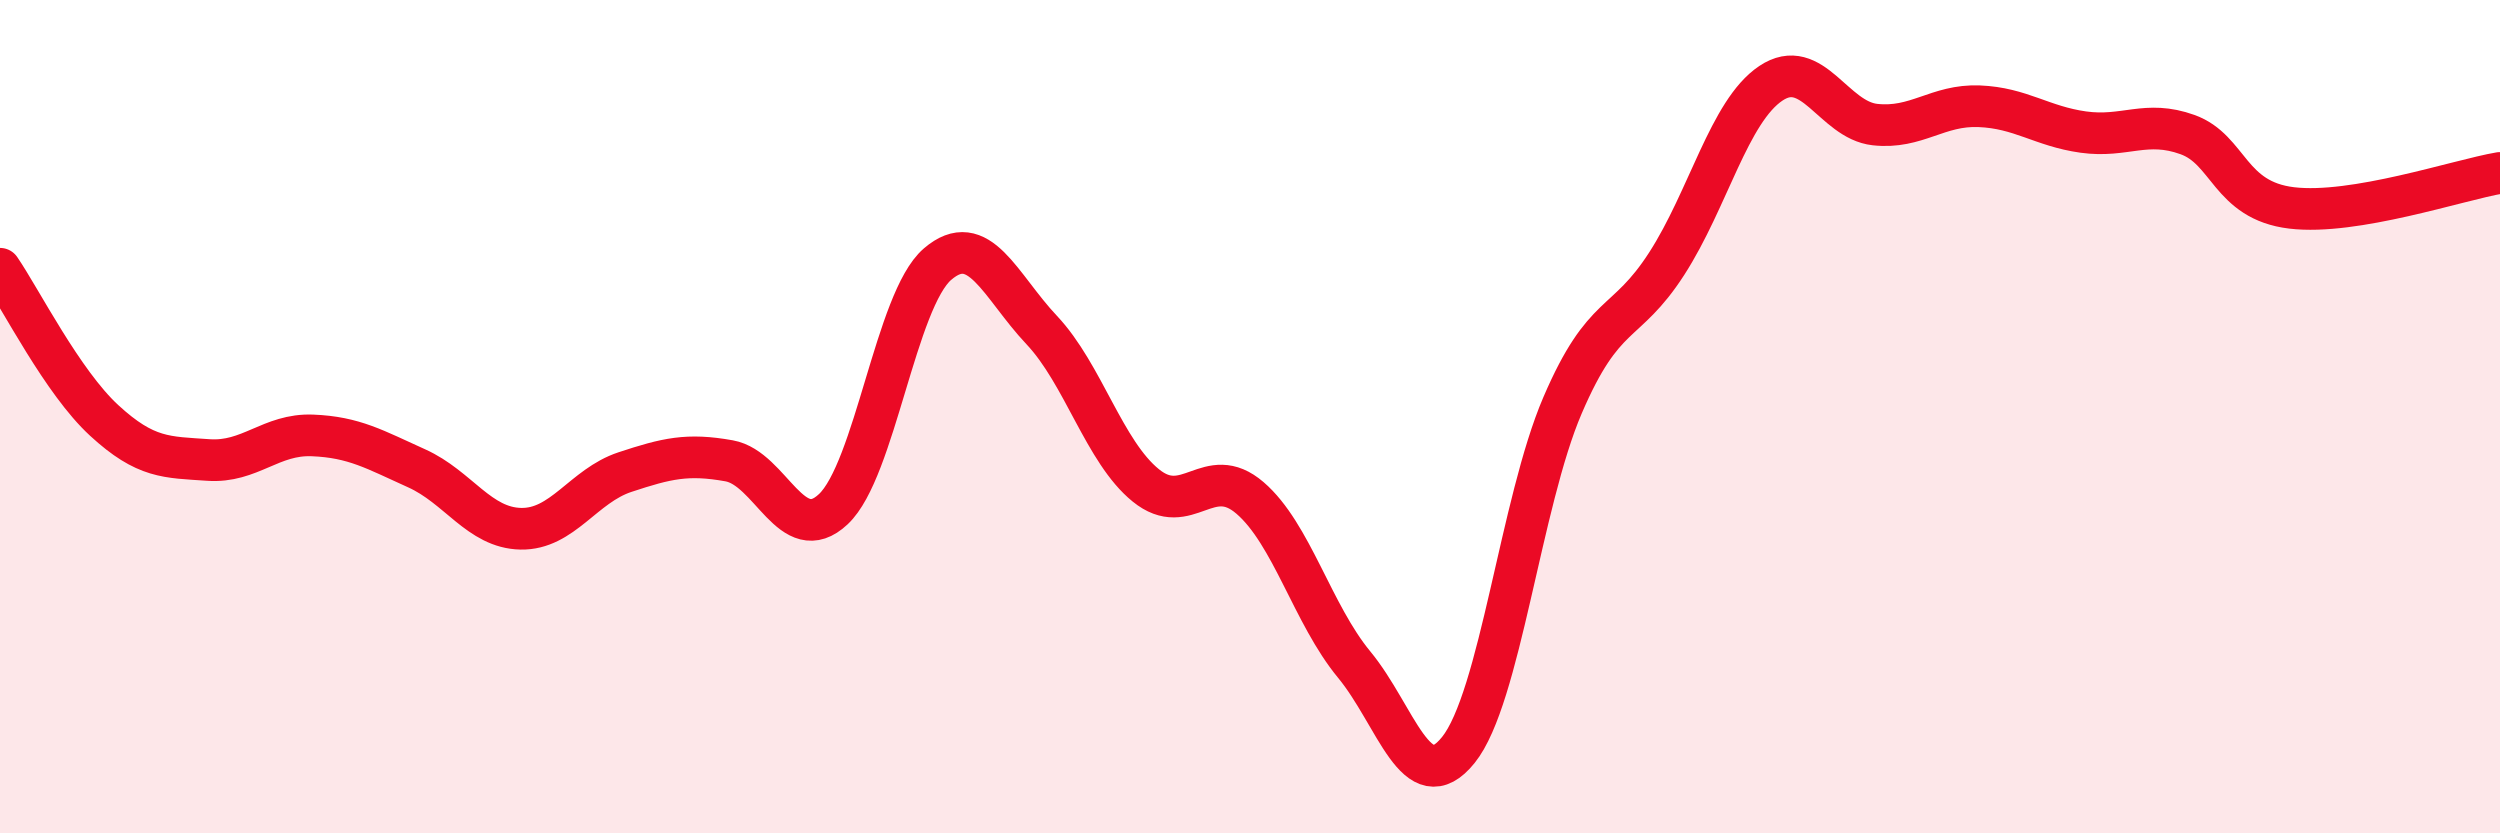
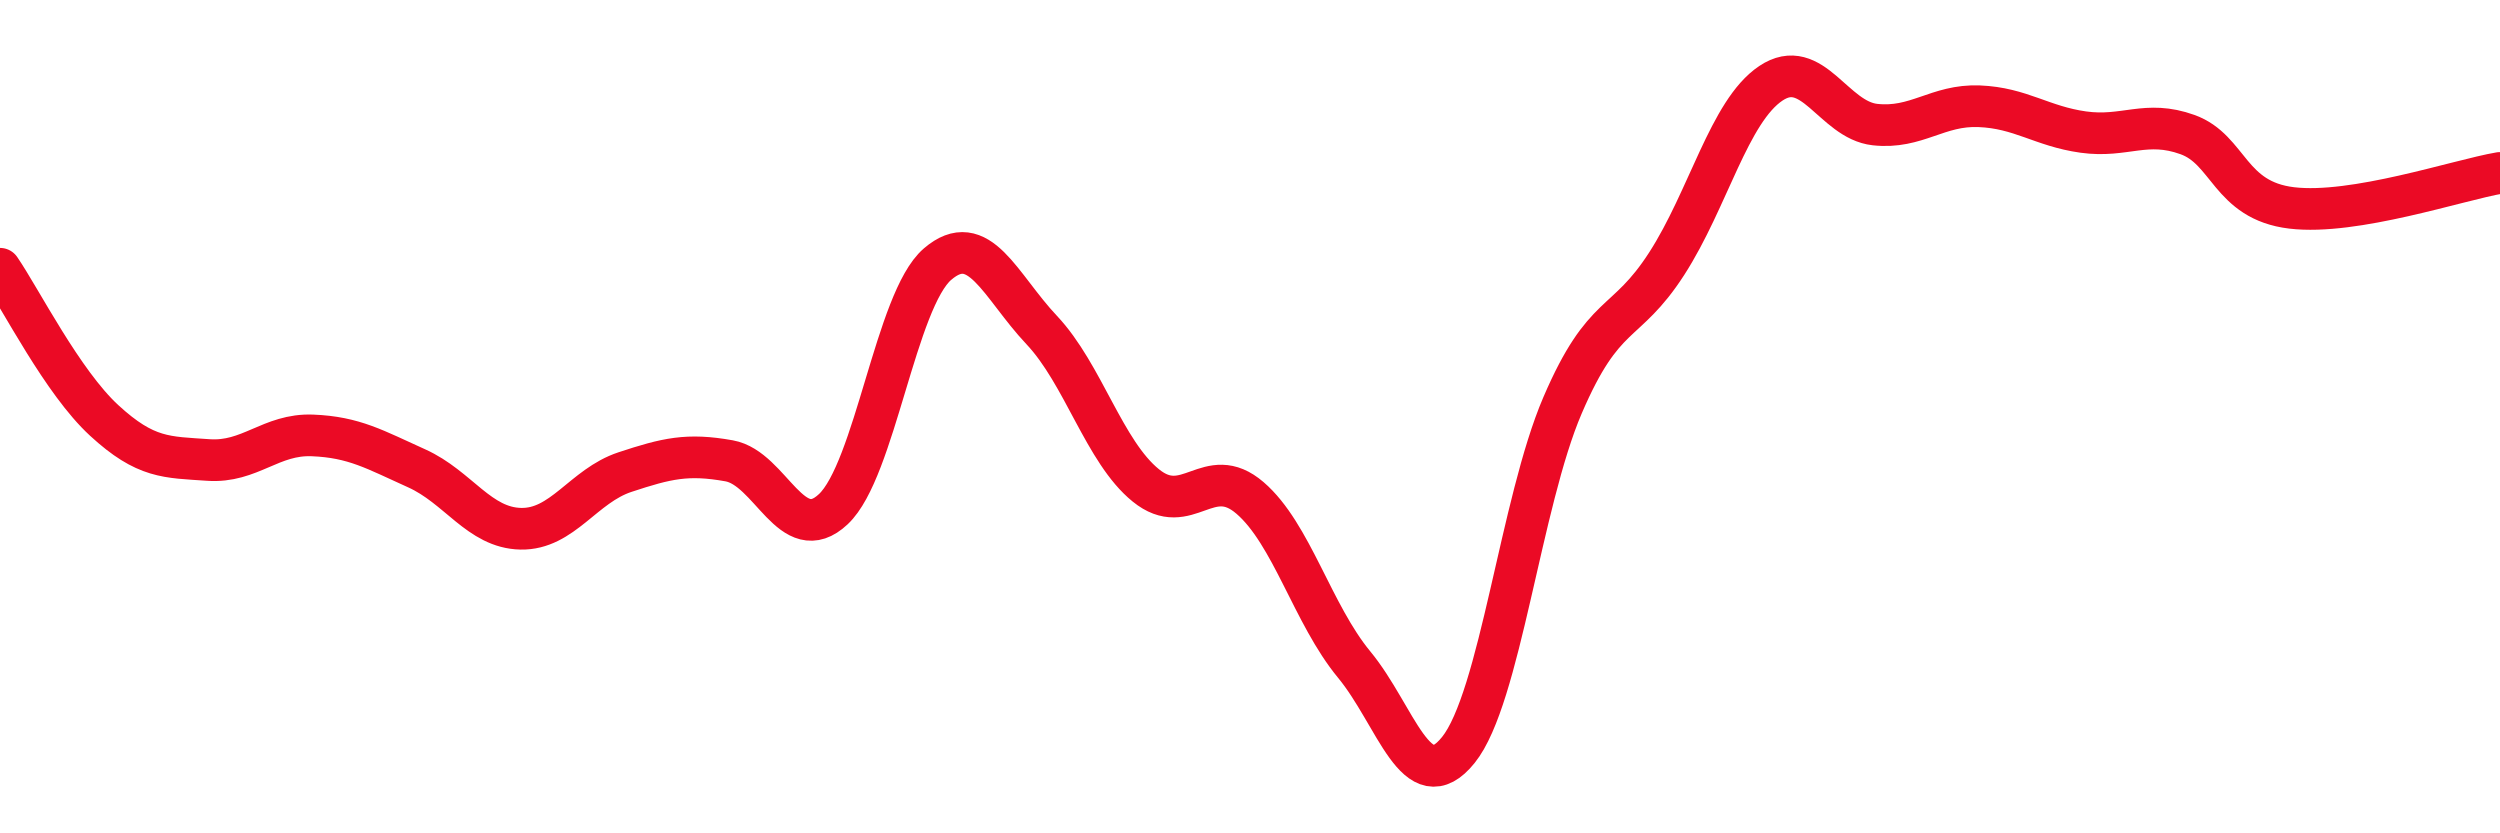
<svg xmlns="http://www.w3.org/2000/svg" width="60" height="20" viewBox="0 0 60 20">
-   <path d="M 0,6.45 C 0.5,7.18 1.5,9.17 2.5,10.09 C 3.5,11.01 4,10.97 5,11.04 C 6,11.11 6.5,10.41 7.5,10.45 C 8.5,10.49 9,10.79 10,11.24 C 11,11.69 11.5,12.67 12.5,12.69 C 13.5,12.71 14,11.66 15,11.33 C 16,11 16.5,10.88 17.5,11.06 C 18.5,11.24 19,13.16 20,12.22 C 21,11.28 21.5,7.2 22.5,6.34 C 23.5,5.48 24,6.86 25,7.92 C 26,8.98 26.5,10.84 27.5,11.65 C 28.5,12.46 29,11.09 30,11.95 C 31,12.81 31.5,14.74 32.5,15.95 C 33.5,17.16 34,19.24 35,18 C 36,16.76 36.5,12.06 37.5,9.73 C 38.5,7.4 39,7.88 40,6.33 C 41,4.78 41.5,2.67 42.5,2 C 43.5,1.33 44,2.88 45,2.99 C 46,3.1 46.5,2.51 47.5,2.55 C 48.5,2.59 49,3.03 50,3.17 C 51,3.31 51.5,2.87 52.5,3.23 C 53.5,3.59 53.5,4.81 55,4.99 C 56.5,5.17 59,4.32 60,4.15L60 20L0 20Z" fill="#EB0A25" opacity="0.1" stroke-linecap="round" stroke-linejoin="round" />
  <path d="M 0,6.45 C 0.5,7.18 1.5,9.17 2.5,10.09 C 3.5,11.01 4,10.97 5,11.04 C 6,11.11 6.5,10.41 7.5,10.45 C 8.5,10.49 9,10.79 10,11.24 C 11,11.69 11.5,12.67 12.5,12.69 C 13.5,12.71 14,11.66 15,11.33 C 16,11 16.5,10.88 17.5,11.06 C 18.5,11.24 19,13.16 20,12.22 C 21,11.28 21.5,7.2 22.5,6.34 C 23.5,5.48 24,6.86 25,7.92 C 26,8.98 26.5,10.84 27.5,11.65 C 28.5,12.46 29,11.09 30,11.95 C 31,12.81 31.5,14.74 32.5,15.95 C 33.5,17.16 34,19.24 35,18 C 36,16.76 36.5,12.06 37.5,9.73 C 38.5,7.4 39,7.88 40,6.33 C 41,4.78 41.5,2.67 42.5,2 C 43.5,1.33 44,2.88 45,2.99 C 46,3.1 46.5,2.51 47.5,2.55 C 48.5,2.59 49,3.03 50,3.17 C 51,3.31 51.5,2.87 52.5,3.23 C 53.5,3.59 53.5,4.81 55,4.99 C 56.5,5.17 59,4.32 60,4.15" stroke="#EB0A25" stroke-width="1" fill="none" stroke-linecap="round" stroke-linejoin="round" />
</svg>